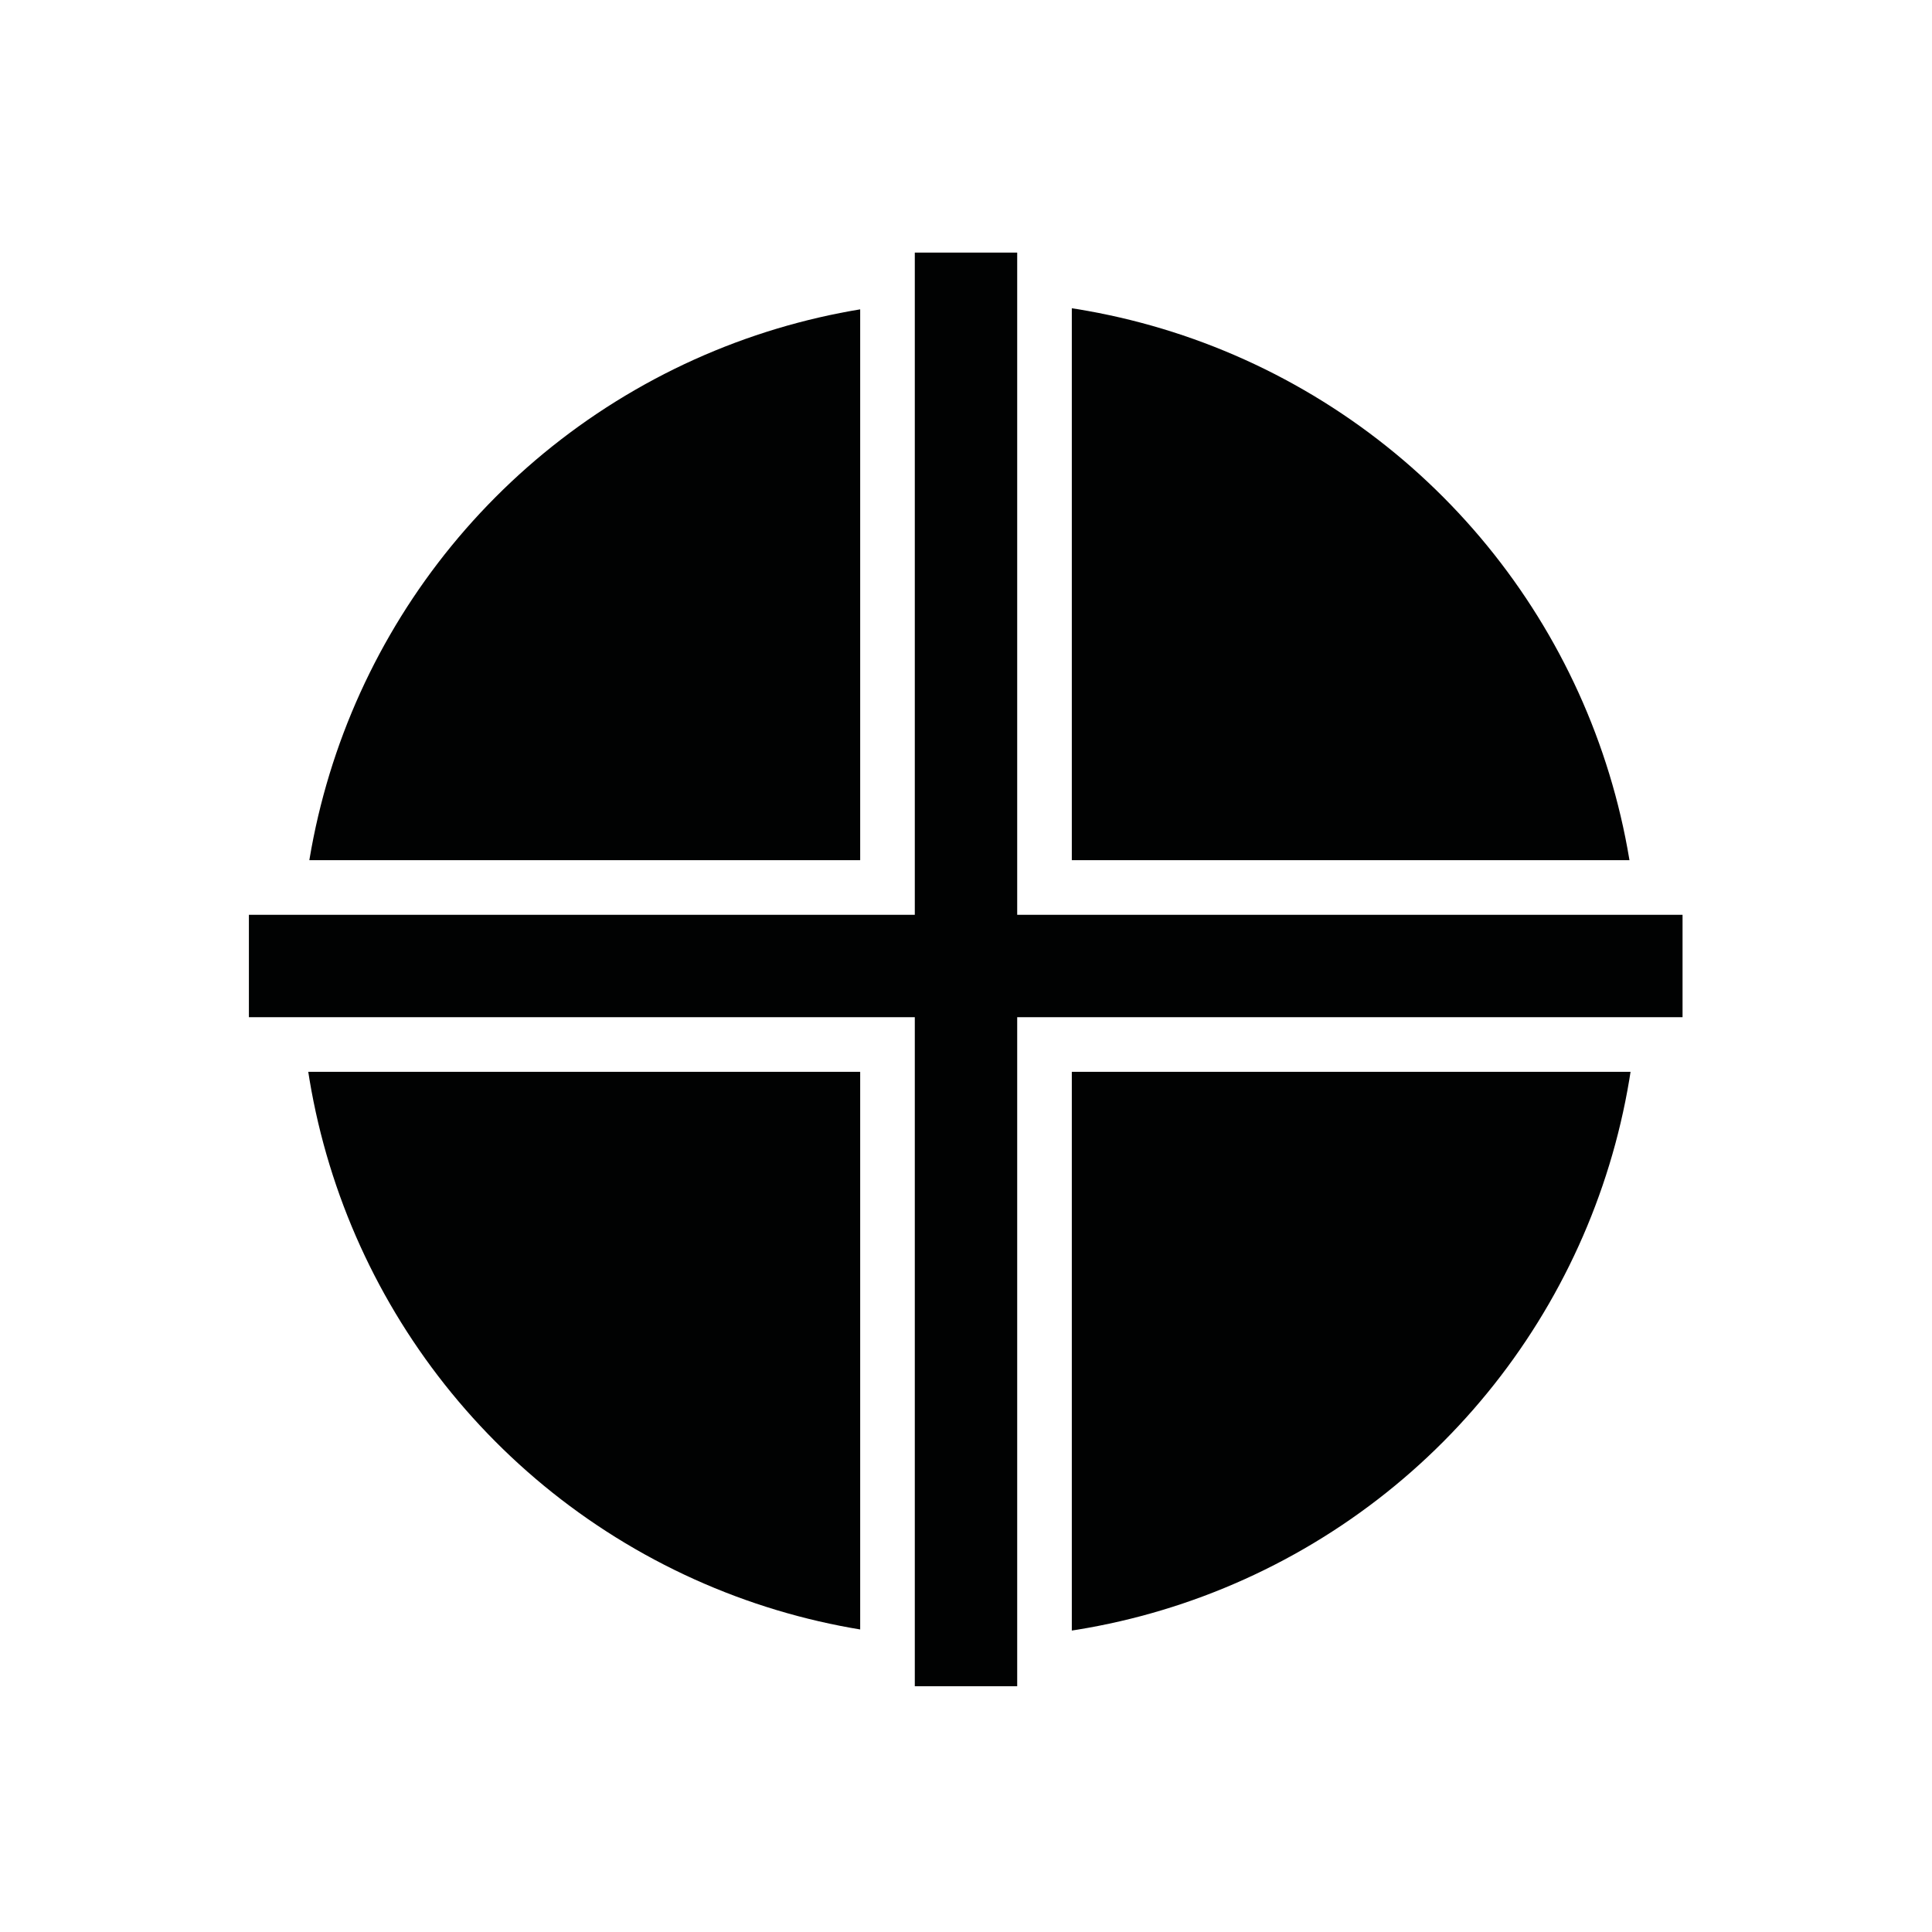
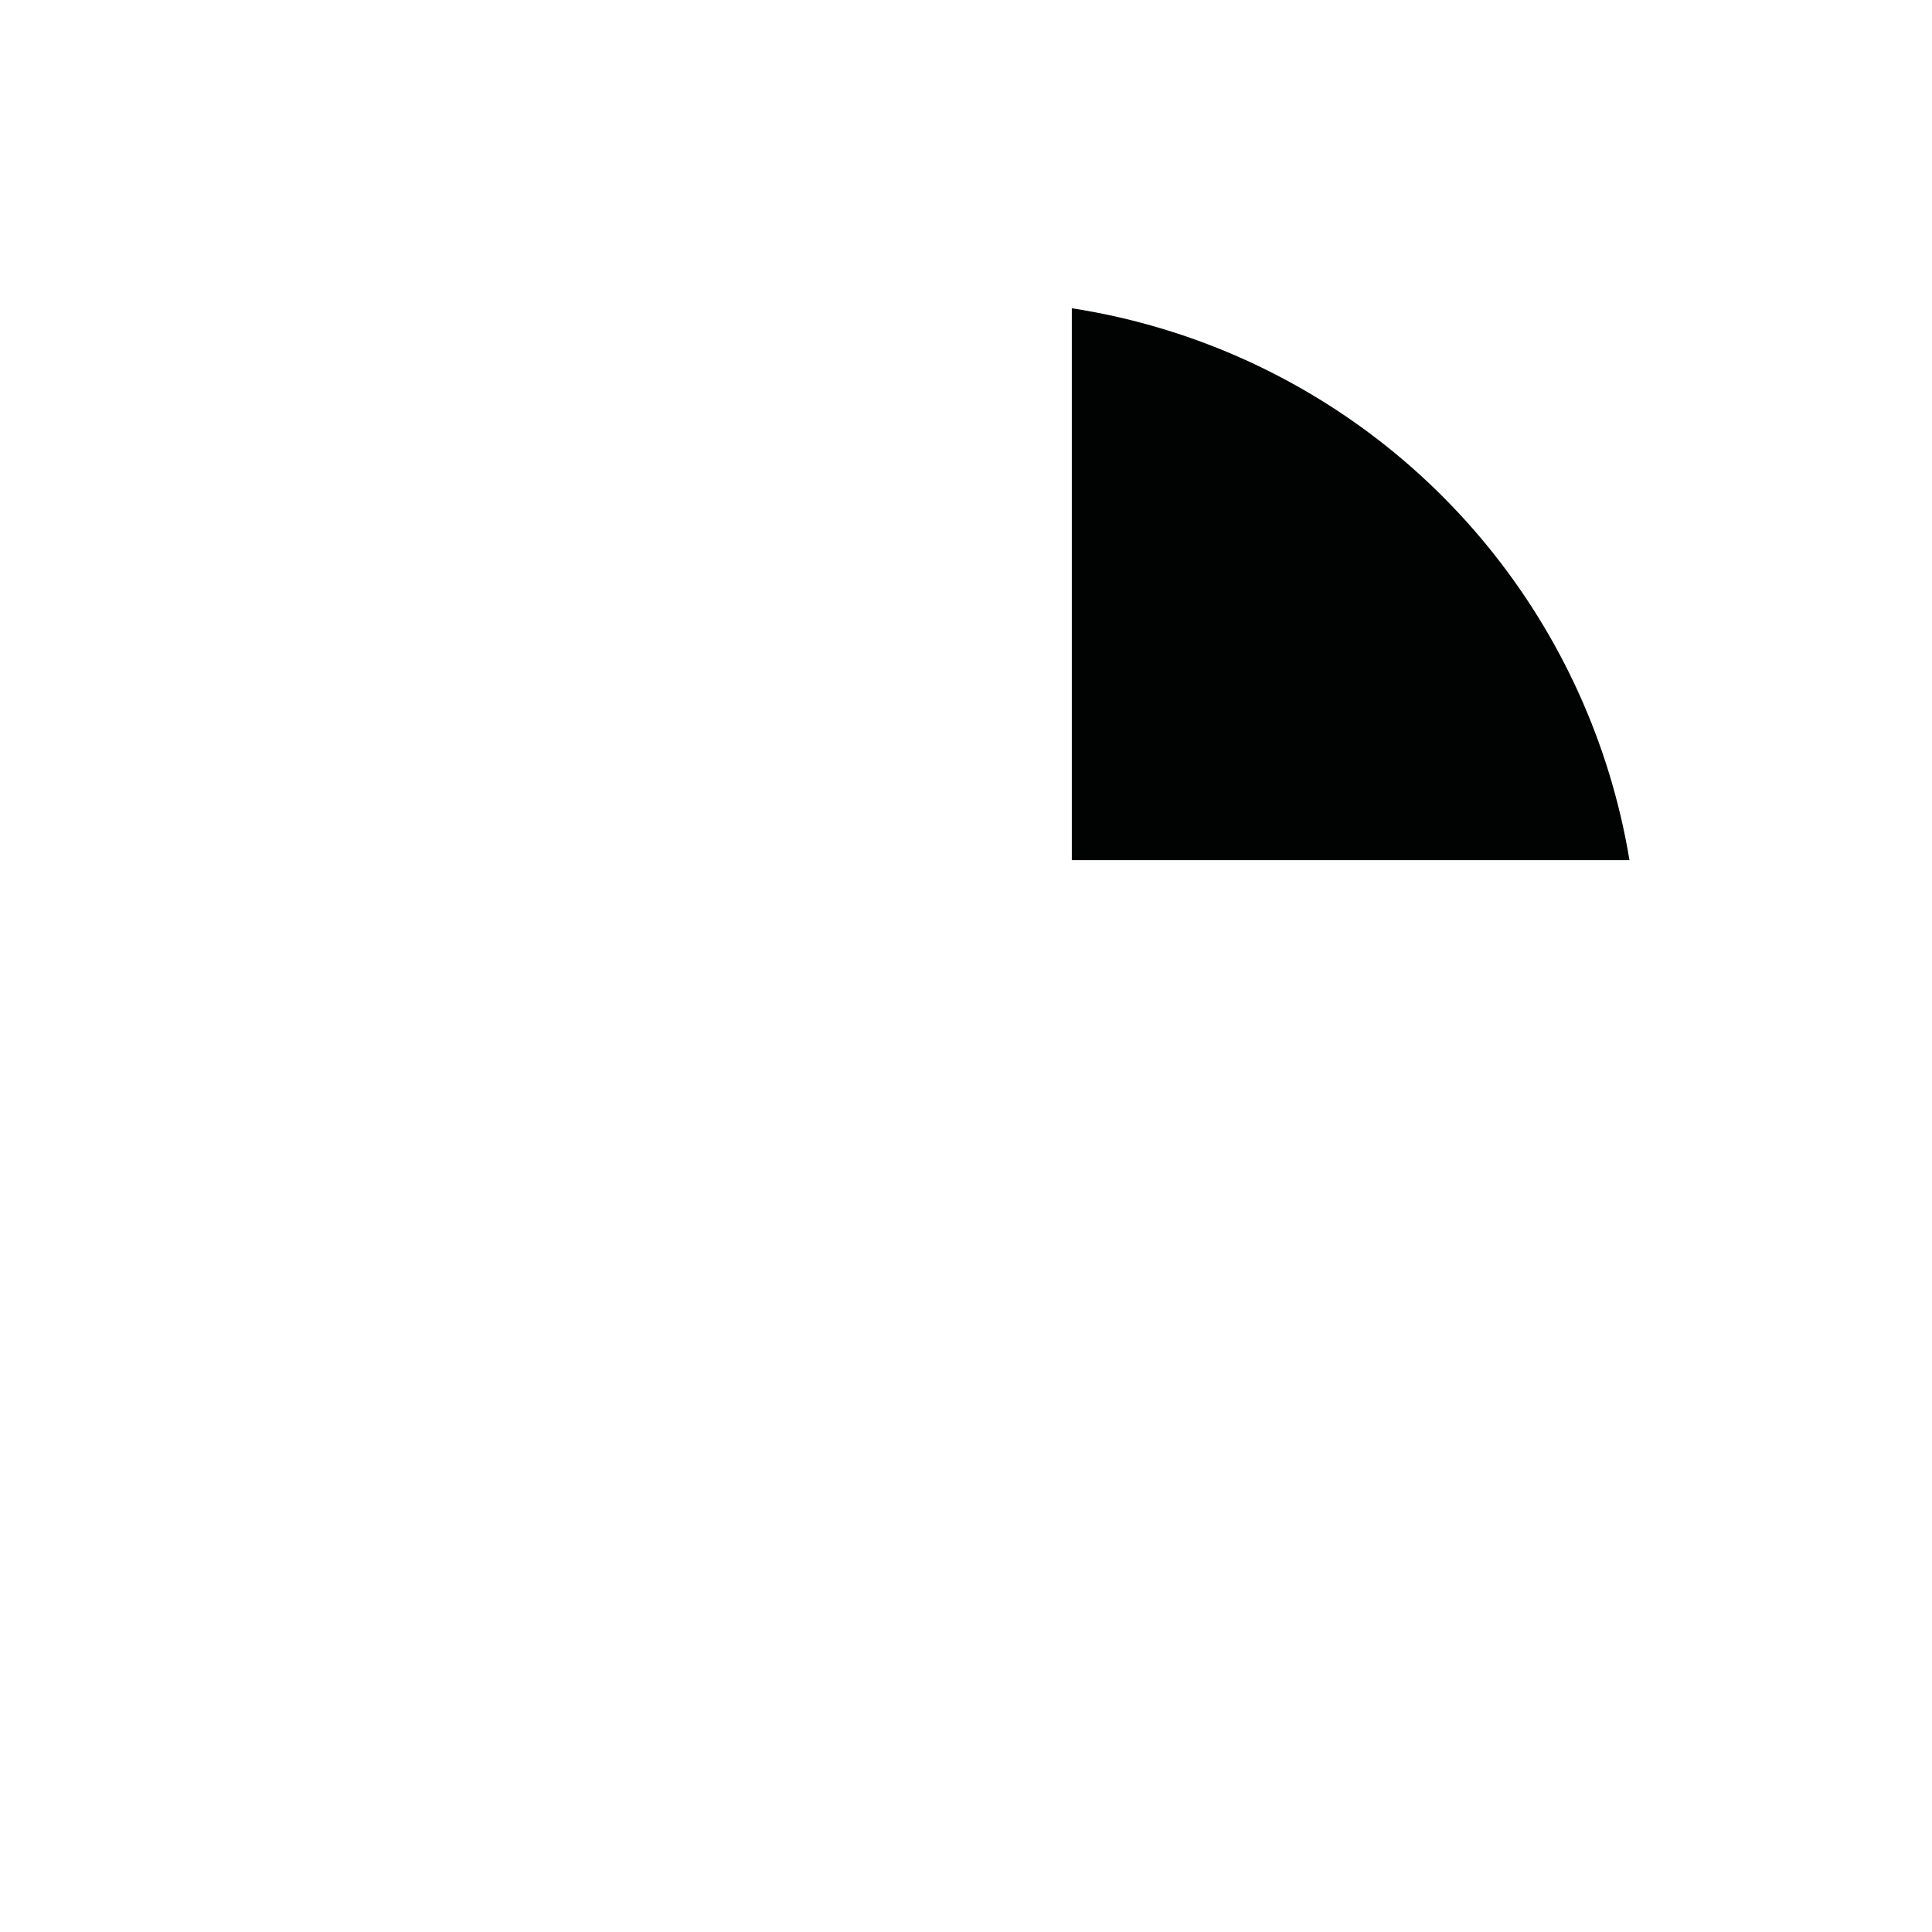
<svg xmlns="http://www.w3.org/2000/svg" xmlns:xlink="http://www.w3.org/1999/xlink" version="1.1" id="Warstwa_1" x="0px" y="0px" viewBox="0 0 28.3 28.3" style="enable-background:new 0 0 28.3 28.3;" xml:space="preserve">
  <style type="text/css">
	.st0{fill-rule:evenodd;clip-rule:evenodd;fill:#FFFFFF;}
	.st1{clip-path:url(#SVGID_00000132053350059445870070000016759455080235415738_);}
	.st2{fill:#010202;}
</style>
  <rect y="0" class="st0" width="28.3" height="28.3" />
  <g>
    <g>
      <g>
        <defs>
          <circle id="SVGID_1_" cx="14.2" cy="14.2" r="9.8" />
        </defs>
        <clipPath id="SVGID_00000088119759954364617340000004767109838311014573_">
          <use xlink:href="#SVGID_1_" style="overflow:visible;" />
        </clipPath>
        <g style="clip-path:url(#SVGID_00000088119759954364617340000004767109838311014573_);">
          <rect x="15.7" y="4.1" class="st2" width="8.5" height="8.5" />
-           <rect x="4.1" y="4.1" class="st2" width="8.5" height="8.5" />
-           <rect x="4.1" y="15.7" class="st2" width="8.5" height="8.5" />
-           <rect x="15.7" y="15.7" class="st2" width="8.5" height="8.5" />
        </g>
      </g>
-       <rect x="13.4" y="3.7" class="st2" width="1.5" height="21" />
    </g>
-     <rect x="13.4" y="3.7" transform="matrix(-1.836970e-16 1 -1 -1.836970e-16 28.346 1.776357e-15)" class="st2" width="1.5" height="21" />
  </g>
</svg>